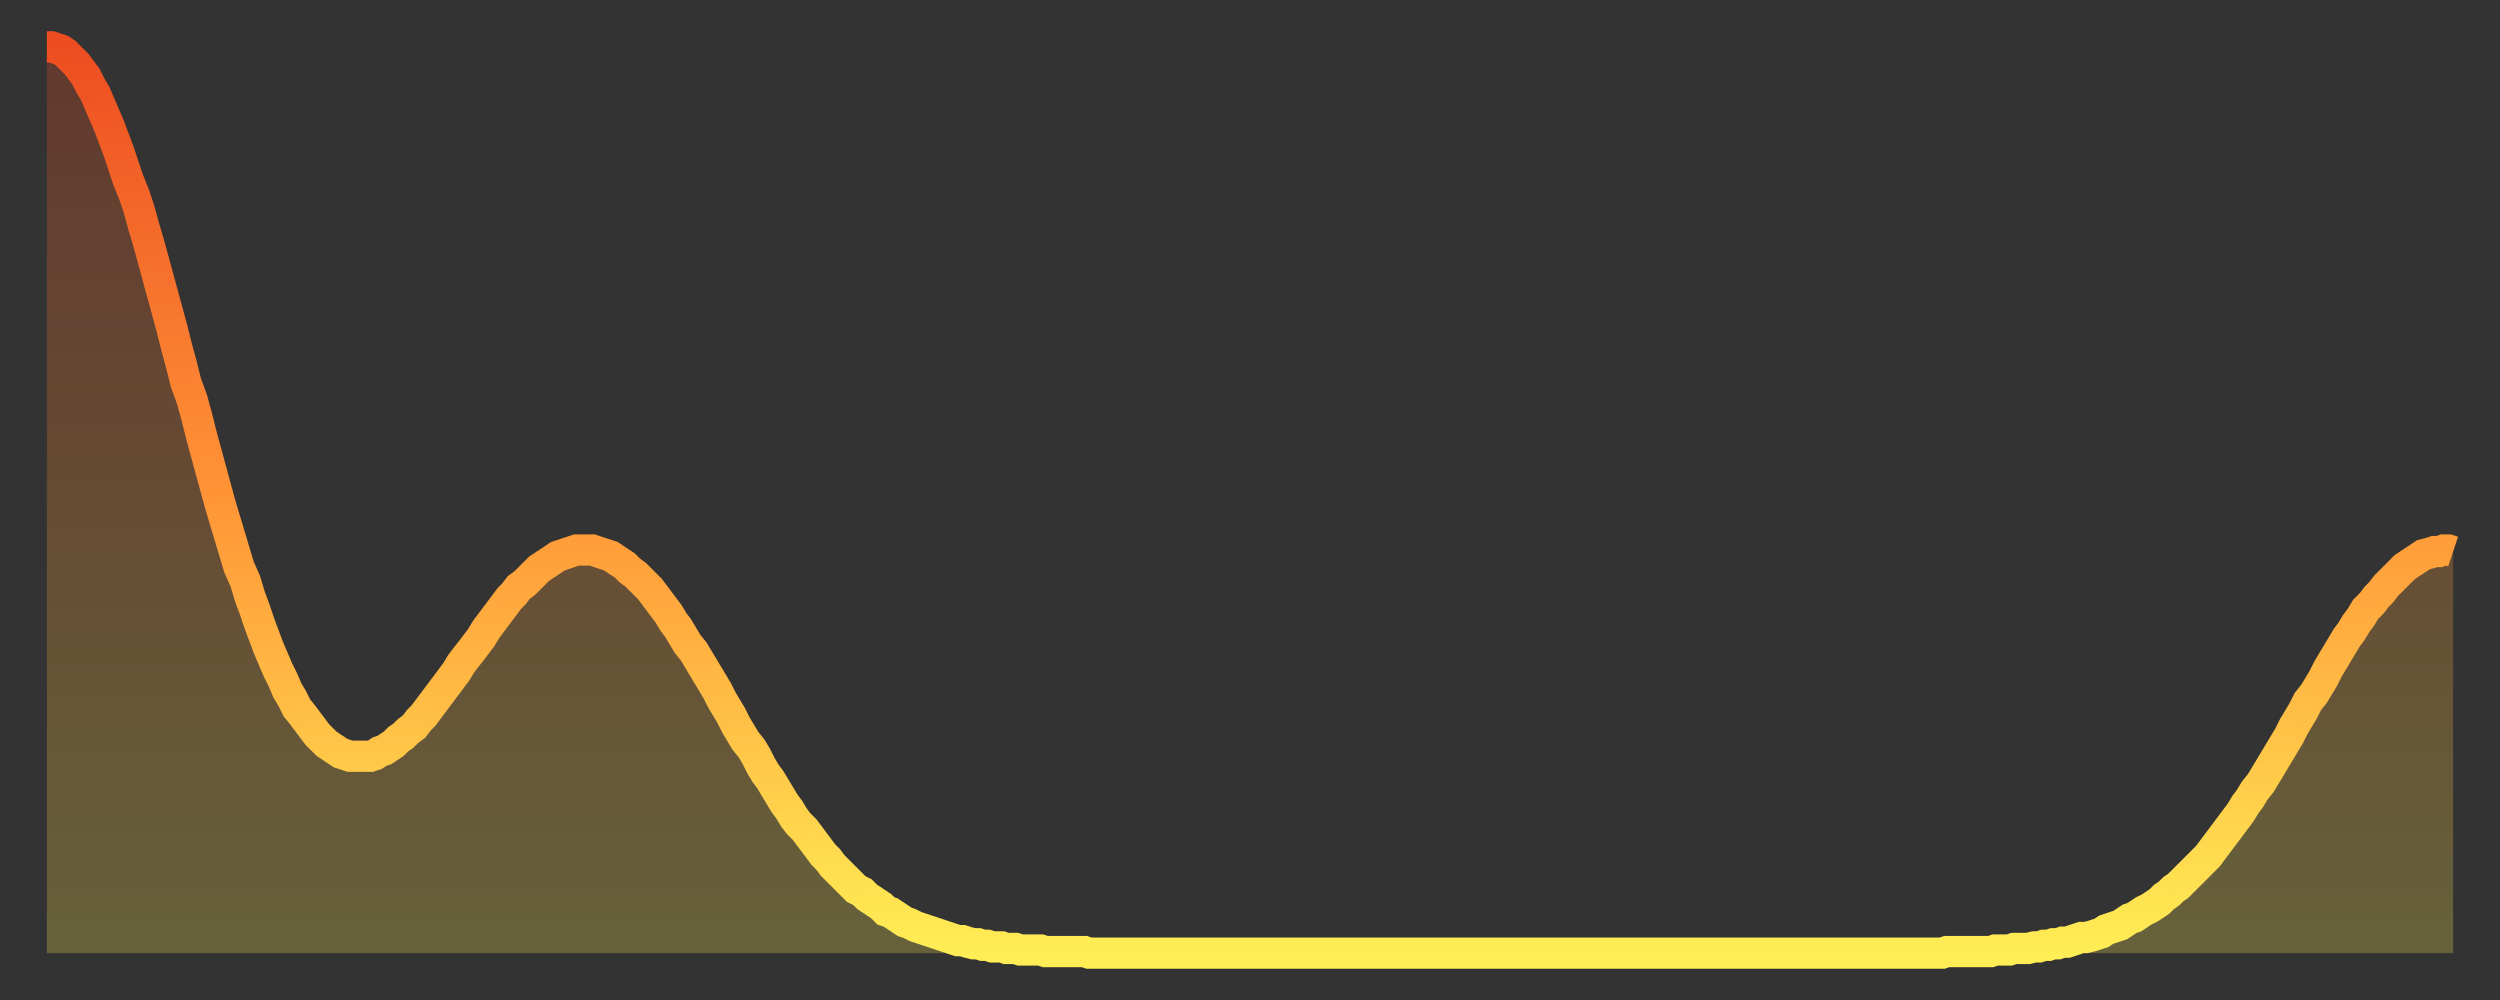
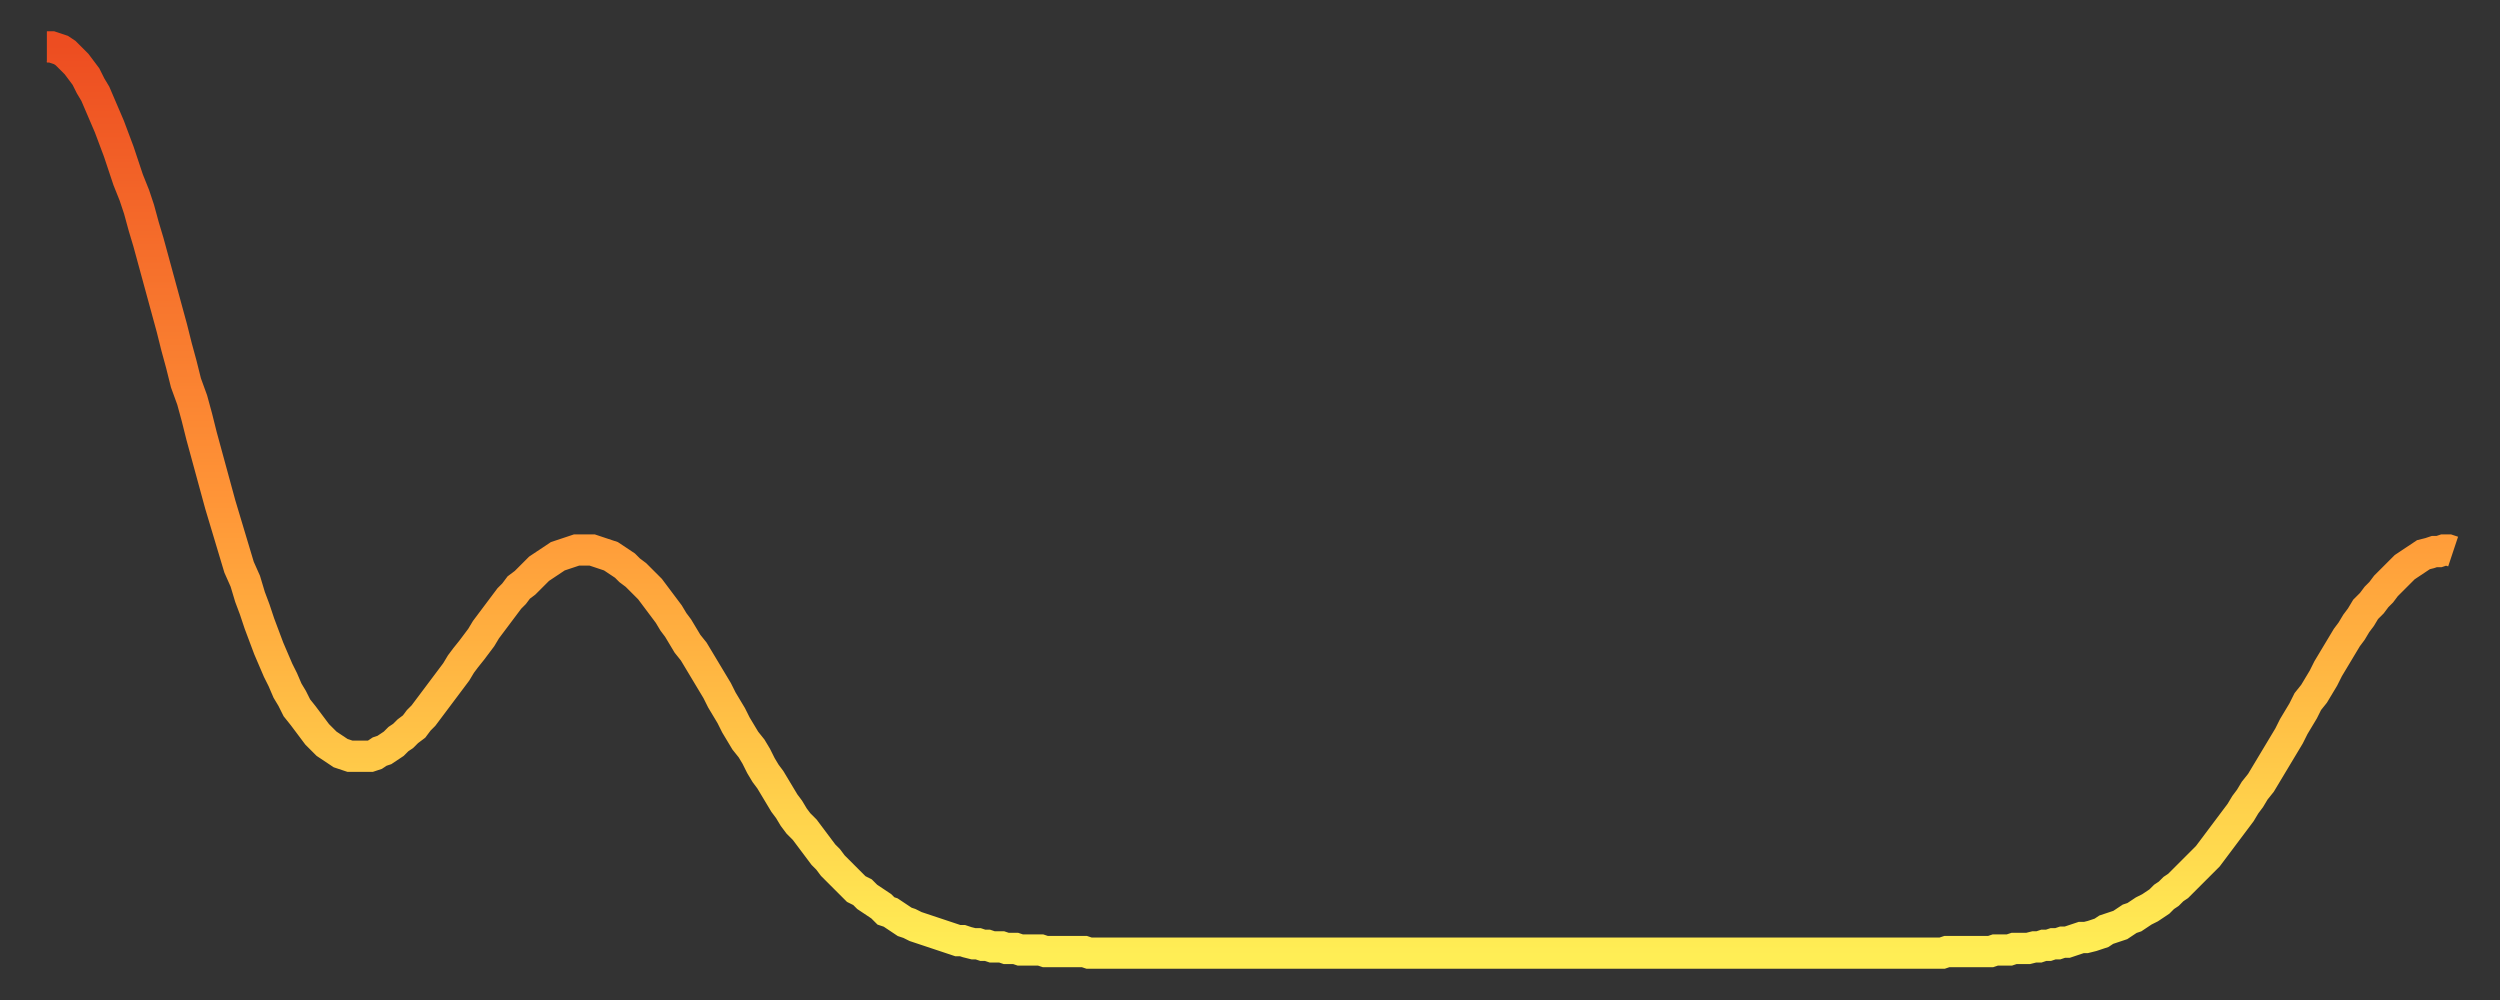
<svg xmlns="http://www.w3.org/2000/svg" baseProfile="full" height="64" version="1.1" width="160">
  <rect width="100%" height="100%" fill="#333333" stroke="none" />
  <defs>
    <linearGradient id="id385434" x1="0" x2="0" y1="0" y2="1">
      <stop offset="0%" stop-color="#ed4d21" />
      <stop offset="50%" stop-color="#ff9537" />
      <stop offset="100%" stop-color="#ffee55" />
    </linearGradient>
  </defs>
  <g transform="translate(3,3)">
    <g>
      <path d="M 0.0 0.0 0.3 0.0 0.6 0.1 0.9 0.2 1.2 0.4 1.5 0.7 1.9 1.1 2.2 1.5 2.5 1.9 2.8 2.5 3.1 3.0 3.4 3.7 3.7 4.4 4.0 5.1 4.3 5.9 4.6 6.7 4.9 7.6 5.2 8.5 5.6 9.5 5.9 10.4 6.2 11.5 6.5 12.5 6.8 13.6 7.1 14.7 7.4 15.8 7.7 16.9 8.0 18.0 8.3 19.2 8.6 20.3 8.9 21.5 9.3 22.6 9.6 23.7 9.9 24.9 10.2 26.0 10.5 27.1 10.8 28.2 11.1 29.3 11.4 30.3 11.7 31.3 12.0 32.3 12.3 33.3 12.7 34.2 13.0 35.2 13.3 36.0 13.6 36.9 13.9 37.7 14.2 38.5 14.5 39.2 14.8 39.9 15.1 40.5 15.4 41.2 15.7 41.7 16.0 42.3 16.4 42.8 16.7 43.2 17.0 43.6 17.3 44.0 17.6 44.3 17.9 44.6 18.2 44.8 18.5 45.0 18.8 45.2 19.1 45.3 19.4 45.4 19.8 45.4 20.1 45.4 20.4 45.4 20.7 45.4 21.0 45.3 21.3 45.1 21.6 45.0 21.9 44.8 22.2 44.6 22.5 44.3 22.8 44.1 23.1 43.8 23.5 43.5 23.8 43.1 24.1 42.8 24.4 42.4 24.7 42.0 25.0 41.6 25.3 41.2 25.6 40.8 25.9 40.4 26.2 40.0 26.5 39.5 26.8 39.1 27.2 38.6 27.5 38.2 27.8 37.8 28.1 37.3 28.4 36.9 28.7 36.5 29.0 36.1 29.3 35.7 29.6 35.3 29.9 35.0 30.2 34.6 30.6 34.3 30.9 34.0 31.2 33.7 31.5 33.4 31.8 33.2 32.1 33.0 32.4 32.8 32.7 32.6 33.0 32.5 33.3 32.4 33.6 32.3 33.9 32.2 34.3 32.2 34.6 32.2 34.9 32.2 35.2 32.3 35.5 32.4 35.8 32.5 36.1 32.6 36.4 32.8 36.7 33.0 37.0 33.2 37.3 33.5 37.7 33.8 38.0 34.1 38.3 34.4 38.6 34.7 38.9 35.1 39.2 35.5 39.5 35.9 39.8 36.3 40.1 36.8 40.4 37.2 40.7 37.7 41.0 38.2 41.4 38.7 41.7 39.2 42.0 39.7 42.3 40.2 42.6 40.7 42.9 41.2 43.2 41.8 43.5 42.3 43.8 42.8 44.1 43.4 44.4 43.9 44.7 44.4 45.1 44.9 45.4 45.4 45.7 46.0 46.0 46.5 46.3 46.9 46.6 47.4 46.9 47.9 47.2 48.4 47.5 48.8 47.8 49.3 48.1 49.7 48.5 50.1 48.8 50.5 49.1 50.9 49.4 51.3 49.7 51.7 50.0 52.0 50.3 52.4 50.6 52.7 50.9 53.0 51.2 53.3 51.5 53.6 51.8 53.9 52.2 54.1 52.5 54.4 52.8 54.6 53.1 54.8 53.4 55.0 53.7 55.3 54.0 55.4 54.3 55.6 54.6 55.8 54.9 56.0 55.2 56.1 55.6 56.3 55.9 56.4 56.2 56.5 56.5 56.6 56.8 56.7 57.1 56.8 57.4 56.9 57.7 57.0 58.0 57.1 58.3 57.2 58.6 57.2 58.9 57.3 59.3 57.4 59.6 57.4 59.9 57.5 60.2 57.5 60.5 57.6 60.8 57.6 61.1 57.6 61.4 57.7 61.7 57.7 62.0 57.7 62.3 57.8 62.6 57.8 63.0 57.8 63.3 57.8 63.6 57.8 63.9 57.9 64.2 57.9 64.5 57.9 64.8 57.9 65.1 57.9 65.4 57.9 65.7 57.9 66.0 57.9 66.4 57.9 66.7 58.0 67.0 58.0 67.3 58.0 67.6 58.0 67.9 58.0 68.2 58.0 68.5 58.0 68.8 58.0 69.1 58.0 69.4 58.0 69.7 58.0 70.1 58.0 70.4 58.0 70.7 58.0 71.0 58.0 71.3 58.0 71.6 58.0 71.9 58.0 72.2 58.0 72.5 58.0 72.8 58.0 73.1 58.0 73.5 58.0 73.8 58.0 74.1 58.0 74.4 58.0 74.7 58.0 75.0 58.0 75.3 58.0 75.6 58.0 75.9 58.0 76.2 58.0 76.5 58.0 76.8 58.0 77.2 58.0 77.5 58.0 77.8 58.0 78.1 58.0 78.4 58.0 78.7 58.0 79.0 58.0 79.3 58.0 79.6 58.0 79.9 58.0 80.2 58.0 80.5 58.0 80.9 58.0 81.2 58.0 81.5 58.0 81.8 58.0 82.1 58.0 82.4 58.0 82.7 58.0 83.0 58.0 83.3 58.0 83.6 58.0 83.9 58.0 84.3 58.0 84.6 58.0 84.9 58.0 85.2 58.0 85.5 58.0 85.8 58.0 86.1 58.0 86.4 58.0 86.7 58.0 87.0 58.0 87.3 58.0 87.6 58.0 88.0 58.0 88.3 58.0 88.6 58.0 88.9 58.0 89.2 58.0 89.5 58.0 89.8 58.0 90.1 58.0 90.4 58.0 90.7 58.0 91.0 58.0 91.4 58.0 91.7 58.0 92.0 58.0 92.3 58.0 92.6 58.0 92.9 58.0 93.2 58.0 93.5 58.0 93.8 58.0 94.1 58.0 94.4 58.0 94.7 58.0 95.1 58.0 95.4 58.0 95.7 58.0 96.0 58.0 96.3 58.0 96.6 58.0 96.9 58.0 97.2 58.0 97.5 58.0 97.8 58.0 98.1 58.0 98.4 58.0 98.8 58.0 99.1 58.0 99.4 58.0 99.7 58.0 100.0 58.0 100.3 58.0 100.6 58.0 100.9 58.0 101.2 58.0 101.5 58.0 101.8 58.0 102.2 58.0 102.5 58.0 102.8 58.0 103.1 58.0 103.4 58.0 103.7 58.0 104.0 58.0 104.3 58.0 104.6 58.0 104.9 58.0 105.2 58.0 105.5 58.0 105.9 58.0 106.2 58.0 106.5 58.0 106.8 58.0 107.1 58.0 107.4 58.0 107.7 58.0 108.0 58.0 108.3 58.0 108.6 58.0 108.9 58.0 109.3 58.0 109.6 58.0 109.9 58.0 110.2 58.0 110.5 58.0 110.8 58.0 111.1 58.0 111.4 58.0 111.7 58.0 112.0 58.0 112.3 58.0 112.6 58.0 113.0 58.0 113.3 58.0 113.6 58.0 113.9 58.0 114.2 58.0 114.5 58.0 114.8 58.0 115.1 58.0 115.4 58.0 115.7 58.0 116.0 58.0 116.3 58.0 116.7 58.0 117.0 58.0 117.3 58.0 117.6 58.0 117.9 58.0 118.2 58.0 118.5 58.0 118.8 58.0 119.1 58.0 119.4 58.0 119.7 58.0 120.1 58.0 120.4 58.0 120.7 58.0 121.0 58.0 121.3 58.0 121.6 57.9 121.9 57.9 122.2 57.9 122.5 57.9 122.8 57.9 123.1 57.9 123.4 57.9 123.8 57.9 124.1 57.9 124.4 57.9 124.7 57.8 125.0 57.8 125.3 57.8 125.6 57.8 125.9 57.7 126.2 57.7 126.5 57.7 126.8 57.7 127.2 57.6 127.5 57.6 127.8 57.5 128.1 57.5 128.4 57.4 128.7 57.4 129.0 57.3 129.3 57.3 129.6 57.2 129.9 57.1 130.2 57.0 130.5 57.0 130.9 56.9 131.2 56.8 131.5 56.7 131.8 56.5 132.1 56.4 132.4 56.3 132.7 56.2 133.0 56.0 133.3 55.8 133.6 55.7 133.9 55.5 134.2 55.3 134.6 55.1 134.9 54.9 135.2 54.7 135.5 54.4 135.8 54.2 136.1 53.9 136.4 53.7 136.7 53.4 137.0 53.1 137.3 52.8 137.6 52.5 138.0 52.1 138.3 51.8 138.6 51.4 138.9 51.0 139.2 50.6 139.5 50.2 139.8 49.8 140.1 49.4 140.4 49.0 140.7 48.5 141.0 48.1 141.3 47.6 141.7 47.1 142.0 46.6 142.3 46.1 142.6 45.6 142.9 45.1 143.2 44.6 143.5 44.1 143.8 43.5 144.1 43.0 144.4 42.5 144.7 41.9 145.1 41.4 145.4 40.9 145.7 40.4 146.0 39.8 146.3 39.3 146.6 38.8 146.9 38.3 147.2 37.8 147.5 37.4 147.8 36.9 148.1 36.5 148.4 36.0 148.8 35.6 149.1 35.2 149.4 34.9 149.7 34.5 150.0 34.2 150.3 33.9 150.6 33.6 150.9 33.3 151.2 33.1 151.5 32.9 151.8 32.7 152.1 32.5 152.5 32.4 152.8 32.3 153.1 32.3 153.4 32.2 153.7 32.2 154.0 32.3" fill="none" id="graph-curve" opacity="1" stroke="url(#id385434)" stroke-width="2" />
-       <path d="M 0 58 L 0.0 0.0 0.3 0.0 0.6 0.1 0.9 0.2 1.2 0.4 1.5 0.7 1.9 1.1 2.2 1.5 2.5 1.9 2.8 2.5 3.1 3.0 3.4 3.7 3.7 4.4 4.0 5.1 4.3 5.9 4.6 6.7 4.9 7.6 5.2 8.5 5.6 9.5 5.9 10.4 6.2 11.5 6.5 12.5 6.8 13.6 7.1 14.7 7.4 15.8 7.7 16.9 8.0 18.0 8.3 19.2 8.6 20.3 8.9 21.5 9.3 22.6 9.6 23.7 9.9 24.9 10.2 26.0 10.5 27.1 10.8 28.2 11.1 29.3 11.4 30.3 11.7 31.3 12.0 32.3 12.3 33.3 12.7 34.2 13.0 35.2 13.3 36.0 13.6 36.9 13.9 37.7 14.2 38.5 14.5 39.2 14.8 39.9 15.1 40.5 15.4 41.2 15.7 41.7 16.0 42.3 16.4 42.8 16.7 43.2 17.0 43.6 17.3 44.0 17.6 44.3 17.9 44.6 18.2 44.8 18.5 45.0 18.8 45.2 19.1 45.3 19.4 45.4 19.8 45.4 20.1 45.4 20.4 45.4 20.7 45.4 21.0 45.3 21.3 45.1 21.6 45.0 21.9 44.8 22.2 44.6 22.5 44.3 22.8 44.1 23.1 43.8 23.5 43.5 23.8 43.1 24.1 42.8 24.4 42.4 24.7 42.0 25.0 41.6 25.3 41.2 25.6 40.8 25.9 40.4 26.2 40.0 26.5 39.5 26.8 39.1 27.2 38.6 27.5 38.2 27.8 37.8 28.1 37.3 28.4 36.9 28.7 36.5 29.0 36.1 29.3 35.7 29.6 35.3 29.9 35.0 30.2 34.6 30.6 34.3 30.9 34.0 31.2 33.7 31.5 33.4 31.8 33.2 32.1 33.0 32.4 32.8 32.7 32.6 33.0 32.5 33.3 32.4 33.6 32.3 33.9 32.2 34.3 32.2 34.6 32.2 34.9 32.2 35.2 32.3 35.5 32.4 35.8 32.5 36.1 32.6 36.4 32.8 36.7 33.0 37.0 33.2 37.3 33.5 37.7 33.8 38.0 34.1 38.3 34.4 38.6 34.7 38.9 35.1 39.2 35.5 39.5 35.9 39.8 36.3 40.1 36.8 40.4 37.2 40.7 37.7 41.0 38.2 41.4 38.7 41.7 39.2 42.0 39.7 42.3 40.2 42.6 40.7 42.9 41.2 43.2 41.8 43.5 42.3 43.8 42.8 44.1 43.4 44.4 43.9 44.7 44.4 45.1 44.9 45.4 45.4 45.7 46.0 46.0 46.5 46.3 46.9 46.6 47.4 46.9 47.9 47.2 48.4 47.5 48.8 47.8 49.3 48.1 49.7 48.5 50.1 48.8 50.5 49.1 50.9 49.4 51.3 49.7 51.7 50.0 52.0 50.3 52.4 50.6 52.7 50.9 53.0 51.2 53.3 51.5 53.6 51.8 53.9 52.2 54.1 52.5 54.4 52.8 54.6 53.1 54.8 53.4 55.0 53.7 55.3 54.0 55.4 54.3 55.6 54.6 55.8 54.9 56.0 55.2 56.1 55.6 56.3 55.9 56.4 56.2 56.5 56.5 56.6 56.8 56.7 57.1 56.8 57.4 56.9 57.7 57.0 58.0 57.1 58.3 57.2 58.6 57.2 58.9 57.3 59.3 57.4 59.6 57.4 59.9 57.5 60.2 57.5 60.5 57.6 60.8 57.6 61.1 57.6 61.4 57.7 61.7 57.7 62.0 57.7 62.3 57.8 62.6 57.8 63.0 57.8 63.3 57.8 63.6 57.8 63.9 57.9 64.2 57.9 64.5 57.9 64.8 57.9 65.1 57.9 65.4 57.9 65.7 57.9 66.0 57.9 66.4 57.9 66.7 58.0 67.0 58.0 67.3 58.0 67.6 58.0 67.9 58.0 68.2 58.0 68.5 58.0 68.8 58.0 69.1 58.0 69.4 58.0 69.7 58.0 70.1 58.0 70.4 58.0 70.7 58.0 71.0 58.0 71.3 58.0 71.6 58.0 71.9 58.0 72.2 58.0 72.5 58.0 72.8 58.0 73.1 58.0 73.5 58.0 73.8 58.0 74.1 58.0 74.4 58.0 74.7 58.0 75.0 58.0 75.3 58.0 75.6 58.0 75.9 58.0 76.2 58.0 76.5 58.0 76.8 58.0 77.2 58.0 77.5 58.0 77.8 58.0 78.1 58.0 78.4 58.0 78.7 58.0 79.0 58.0 79.3 58.0 79.6 58.0 79.9 58.0 80.2 58.0 80.5 58.0 80.9 58.0 81.2 58.0 81.5 58.0 81.8 58.0 82.1 58.0 82.4 58.0 82.7 58.0 83.0 58.0 83.3 58.0 83.6 58.0 83.9 58.0 84.3 58.0 84.6 58.0 84.9 58.0 85.2 58.0 85.5 58.0 85.8 58.0 86.1 58.0 86.4 58.0 86.7 58.0 87.0 58.0 87.3 58.0 87.6 58.0 88.0 58.0 88.3 58.0 88.6 58.0 88.9 58.0 89.2 58.0 89.5 58.0 89.8 58.0 90.1 58.0 90.4 58.0 90.7 58.0 91.0 58.0 91.4 58.0 91.7 58.0 92.0 58.0 92.3 58.0 92.6 58.0 92.9 58.0 93.2 58.0 93.5 58.0 93.8 58.0 94.1 58.0 94.4 58.0 94.7 58.0 95.1 58.0 95.4 58.0 95.7 58.0 96.0 58.0 96.3 58.0 96.6 58.0 96.9 58.0 97.2 58.0 97.5 58.0 97.8 58.0 98.1 58.0 98.4 58.0 98.8 58.0 99.1 58.0 99.4 58.0 99.7 58.0 100.0 58.0 100.3 58.0 100.6 58.0 100.9 58.0 101.2 58.0 101.5 58.0 101.8 58.0 102.2 58.0 102.5 58.0 102.8 58.0 103.1 58.0 103.4 58.0 103.7 58.0 104.0 58.0 104.3 58.0 104.6 58.0 104.9 58.0 105.2 58.0 105.5 58.0 105.9 58.0 106.2 58.0 106.5 58.0 106.8 58.0 107.1 58.0 107.4 58.0 107.7 58.0 108.0 58.0 108.3 58.0 108.6 58.0 108.9 58.0 109.3 58.0 109.6 58.0 109.9 58.0 110.2 58.0 110.5 58.0 110.8 58.0 111.1 58.0 111.4 58.0 111.7 58.0 112.0 58.0 112.3 58.0 112.6 58.0 113.0 58.0 113.3 58.0 113.6 58.0 113.9 58.0 114.2 58.0 114.5 58.0 114.8 58.0 115.1 58.0 115.4 58.0 115.7 58.0 116.0 58.0 116.3 58.0 116.7 58.0 117.0 58.0 117.3 58.0 117.6 58.0 117.9 58.0 118.2 58.0 118.5 58.0 118.8 58.0 119.1 58.0 119.4 58.0 119.7 58.0 120.1 58.0 120.4 58.0 120.7 58.0 121.0 58.0 121.3 58.0 121.6 57.9 121.9 57.9 122.2 57.9 122.5 57.9 122.8 57.9 123.1 57.9 123.4 57.9 123.8 57.9 124.1 57.9 124.4 57.9 124.7 57.8 125.0 57.8 125.3 57.8 125.6 57.8 125.9 57.7 126.2 57.7 126.5 57.7 126.8 57.7 127.2 57.6 127.5 57.6 127.8 57.5 128.1 57.5 128.4 57.4 128.7 57.4 129.0 57.3 129.3 57.3 129.6 57.2 129.9 57.1 130.2 57.0 130.5 57.0 130.9 56.9 131.2 56.8 131.5 56.7 131.8 56.5 132.1 56.4 132.4 56.3 132.7 56.2 133.0 56.0 133.3 55.8 133.6 55.7 133.9 55.5 134.2 55.3 134.6 55.1 134.9 54.9 135.2 54.7 135.5 54.4 135.8 54.2 136.1 53.9 136.4 53.7 136.7 53.4 137.0 53.1 137.3 52.8 137.6 52.5 138.0 52.1 138.3 51.8 138.6 51.4 138.9 51.0 139.2 50.6 139.5 50.2 139.8 49.8 140.1 49.4 140.4 49.0 140.7 48.5 141.0 48.1 141.3 47.6 141.7 47.1 142.0 46.6 142.3 46.1 142.6 45.6 142.9 45.1 143.2 44.6 143.5 44.1 143.8 43.5 144.1 43.0 144.4 42.5 144.7 41.9 145.1 41.4 145.4 40.9 145.7 40.4 146.0 39.8 146.3 39.3 146.6 38.8 146.9 38.3 147.2 37.8 147.5 37.4 147.8 36.9 148.1 36.5 148.4 36.0 148.8 35.6 149.1 35.2 149.4 34.9 149.7 34.5 150.0 34.2 150.3 33.9 150.6 33.6 150.9 33.3 151.2 33.1 151.5 32.9 151.8 32.7 152.1 32.5 152.5 32.4 152.8 32.3 153.1 32.3 153.4 32.2 153.7 32.2 154.0 32.3 154 58" fill="url(#id385434)" fill-opacity=".25" id="graph-shadow" />
    </g>
  </g>
</svg>